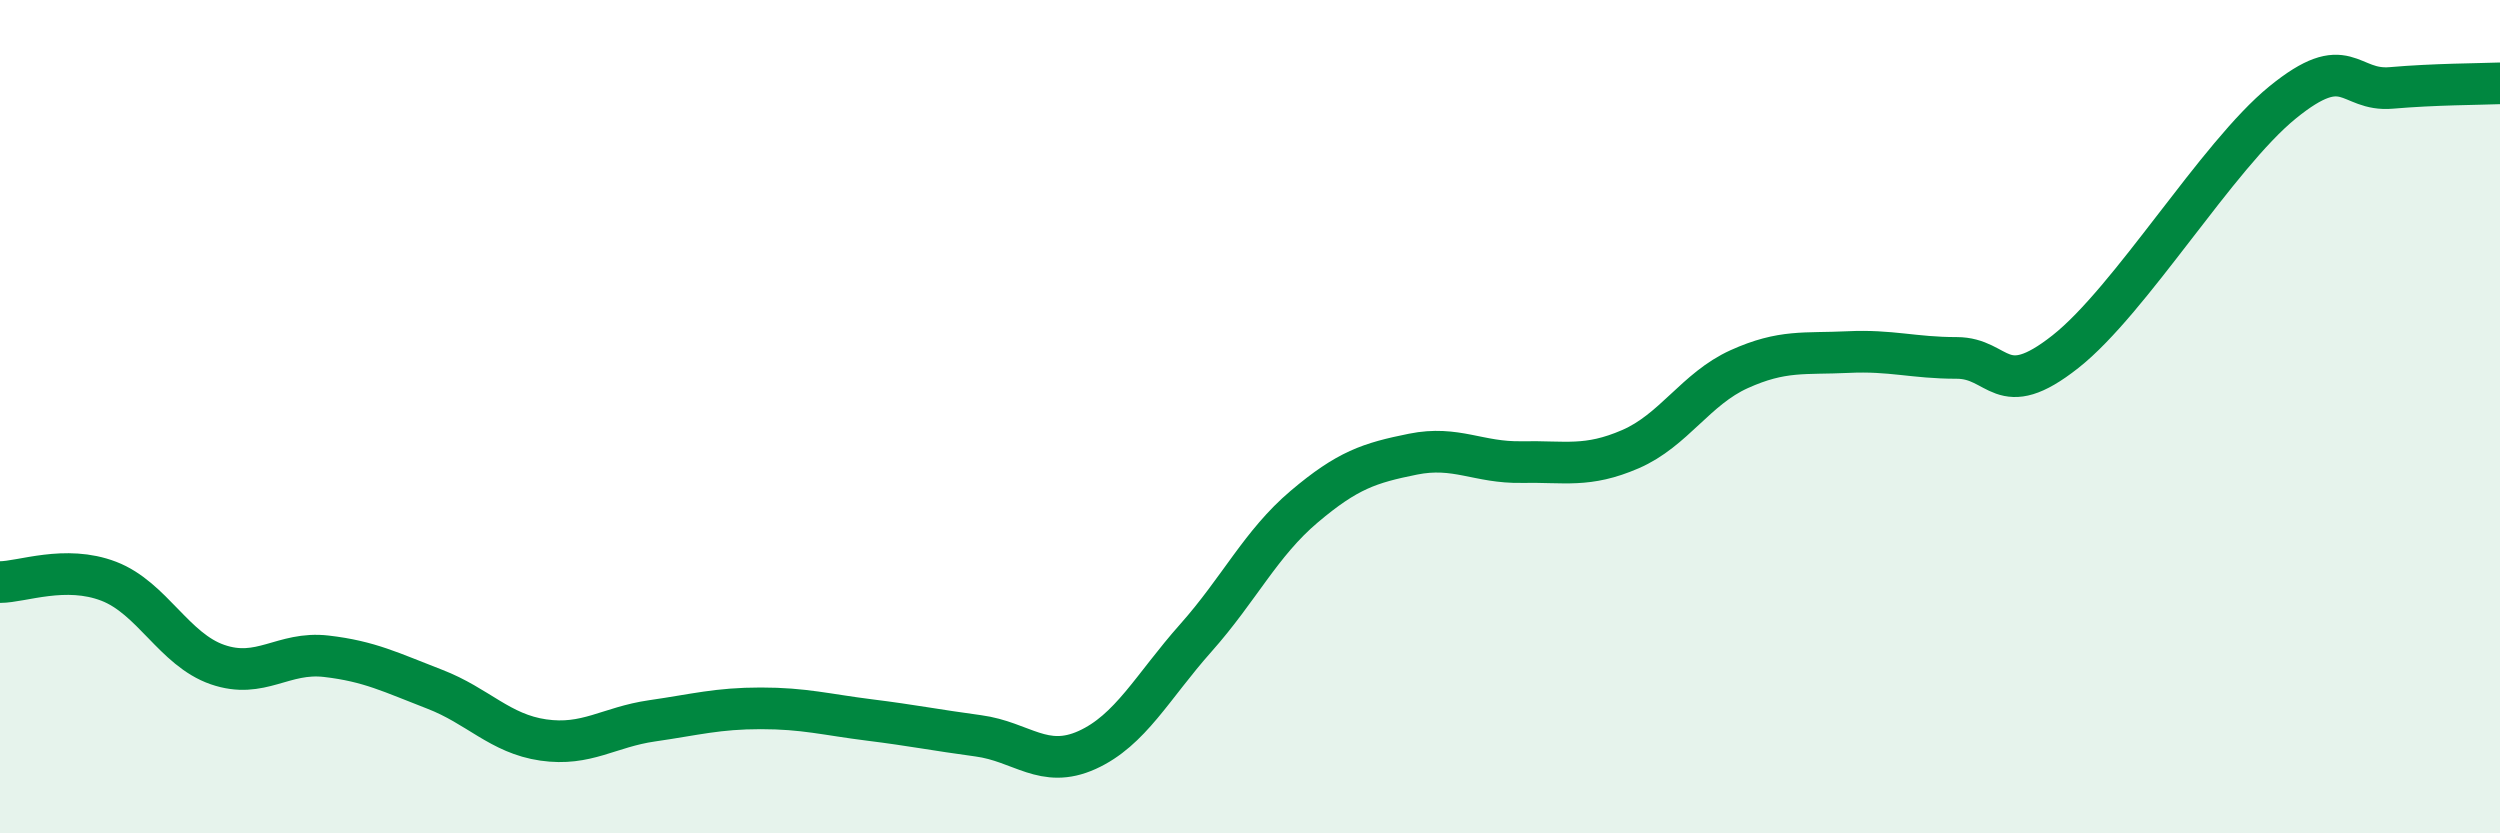
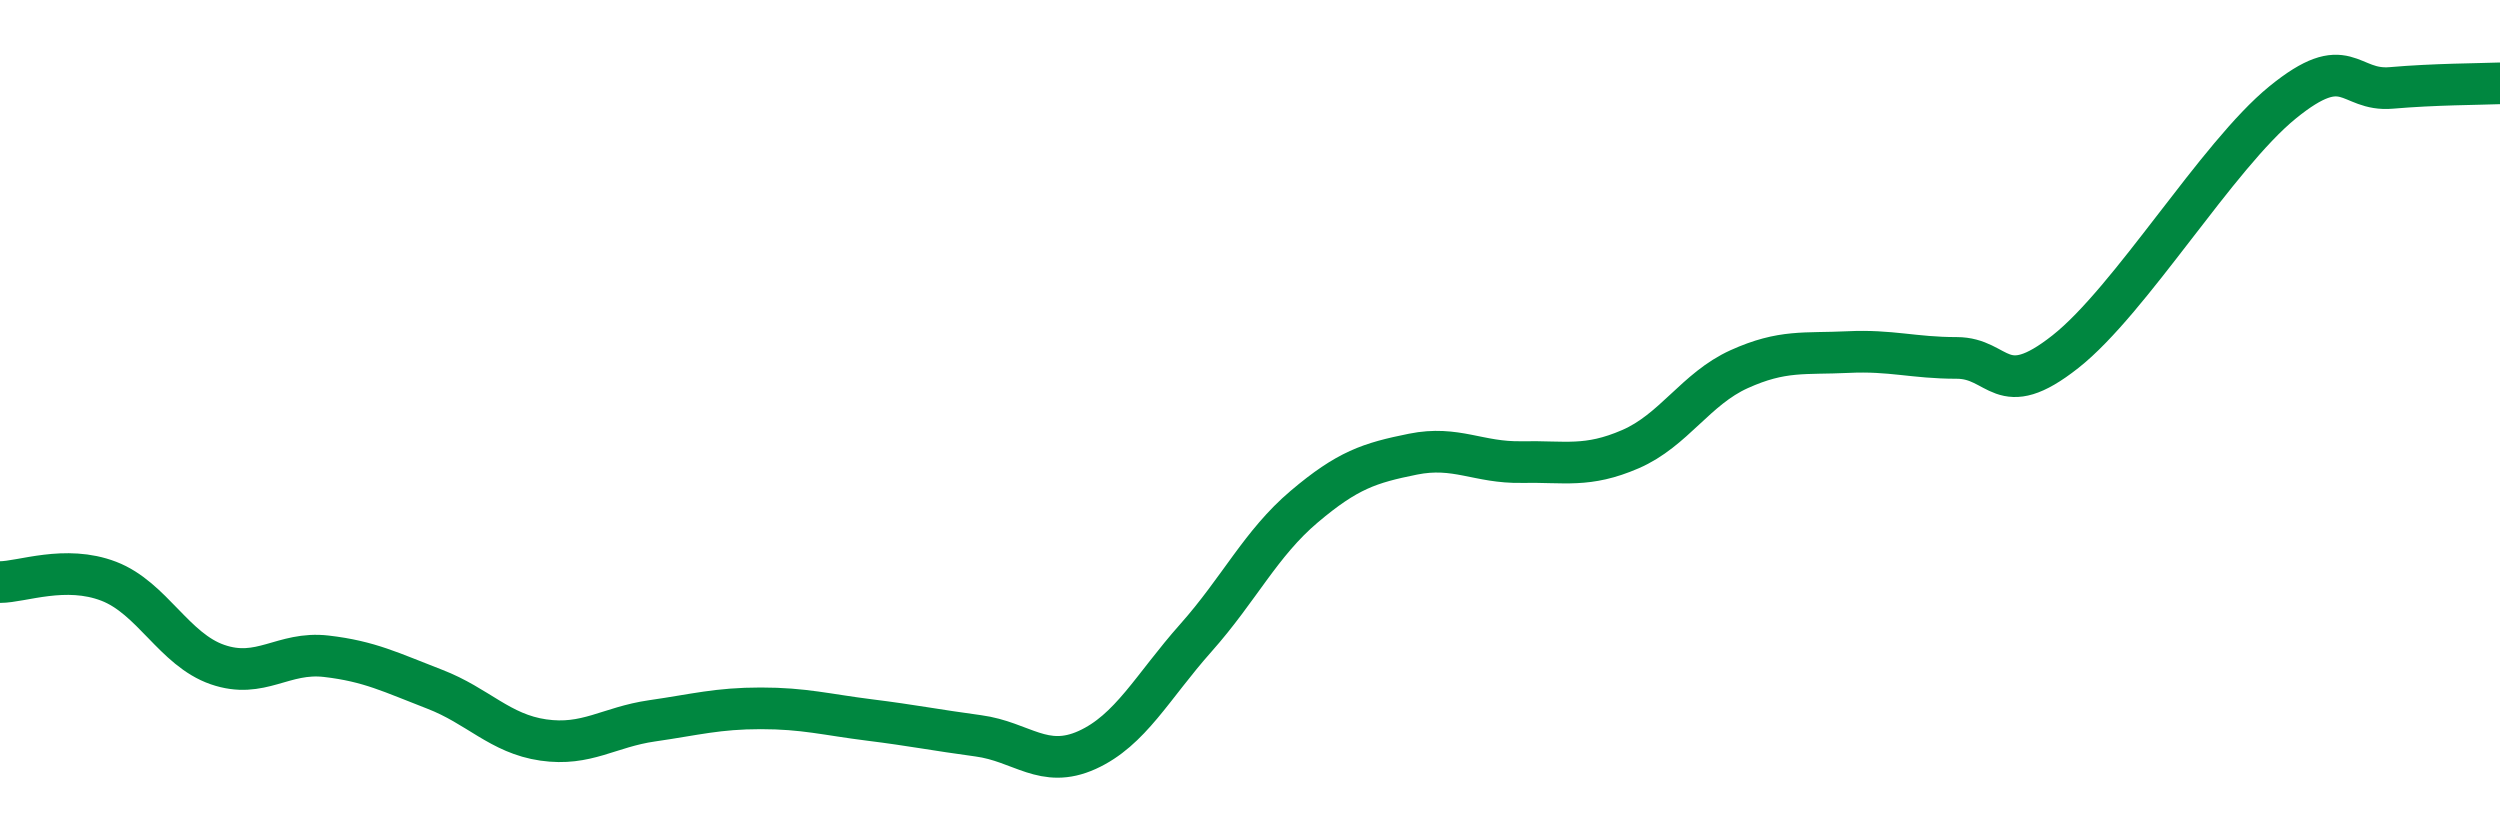
<svg xmlns="http://www.w3.org/2000/svg" width="60" height="20" viewBox="0 0 60 20">
-   <path d="M 0,13.97 C 0.52,13.97 1.57,13.55 2.61,13.95 C 3.65,14.35 4.18,15.59 5.22,15.95 C 6.26,16.31 6.79,15.63 7.83,15.75 C 8.87,15.87 9.39,16.14 10.43,16.54 C 11.47,16.94 12,17.61 13.04,17.76 C 14.08,17.91 14.61,17.45 15.65,17.3 C 16.69,17.15 17.22,17 18.26,17 C 19.3,17 19.83,17.15 20.87,17.28 C 21.91,17.41 22.44,17.52 23.48,17.66 C 24.52,17.8 25.05,18.47 26.09,18 C 27.13,17.53 27.66,16.48 28.7,15.31 C 29.74,14.14 30.26,13.04 31.3,12.16 C 32.34,11.28 32.87,11.11 33.91,10.9 C 34.95,10.69 35.48,11.11 36.52,11.09 C 37.56,11.07 38.09,11.23 39.13,10.78 C 40.17,10.33 40.7,9.33 41.74,8.86 C 42.78,8.39 43.31,8.5 44.35,8.45 C 45.39,8.4 45.92,8.59 46.96,8.59 C 48,8.59 48.01,9.67 49.57,8.44 C 51.13,7.21 53.22,3.73 54.78,2.46 C 56.34,1.19 56.35,2.2 57.39,2.11 C 58.43,2.02 59.48,2.02 60,2L60 20L0 20Z" fill="#008740" opacity="0.1" stroke-linecap="round" stroke-linejoin="round" />
  <path d="M 0,13.97 C 0.52,13.97 1.57,13.55 2.61,13.95 C 3.65,14.35 4.18,15.59 5.22,15.95 C 6.26,16.31 6.79,15.63 7.83,15.75 C 8.87,15.87 9.39,16.14 10.43,16.54 C 11.47,16.94 12,17.61 13.04,17.76 C 14.08,17.91 14.61,17.45 15.65,17.3 C 16.69,17.15 17.22,17 18.26,17 C 19.3,17 19.83,17.15 20.87,17.28 C 21.91,17.41 22.44,17.52 23.48,17.66 C 24.52,17.8 25.05,18.47 26.09,18 C 27.13,17.53 27.66,16.48 28.7,15.31 C 29.74,14.14 30.26,13.04 31.3,12.16 C 32.34,11.28 32.87,11.11 33.91,10.9 C 34.95,10.69 35.48,11.11 36.52,11.09 C 37.56,11.07 38.09,11.23 39.13,10.78 C 40.17,10.33 40.7,9.33 41.74,8.86 C 42.78,8.39 43.31,8.5 44.35,8.45 C 45.39,8.4 45.92,8.59 46.96,8.59 C 48,8.59 48.01,9.67 49.57,8.44 C 51.13,7.21 53.22,3.73 54.78,2.46 C 56.34,1.19 56.35,2.2 57.39,2.11 C 58.43,2.02 59.48,2.02 60,2" stroke="#008740" stroke-width="1" fill="none" stroke-linecap="round" stroke-linejoin="round" />
</svg>